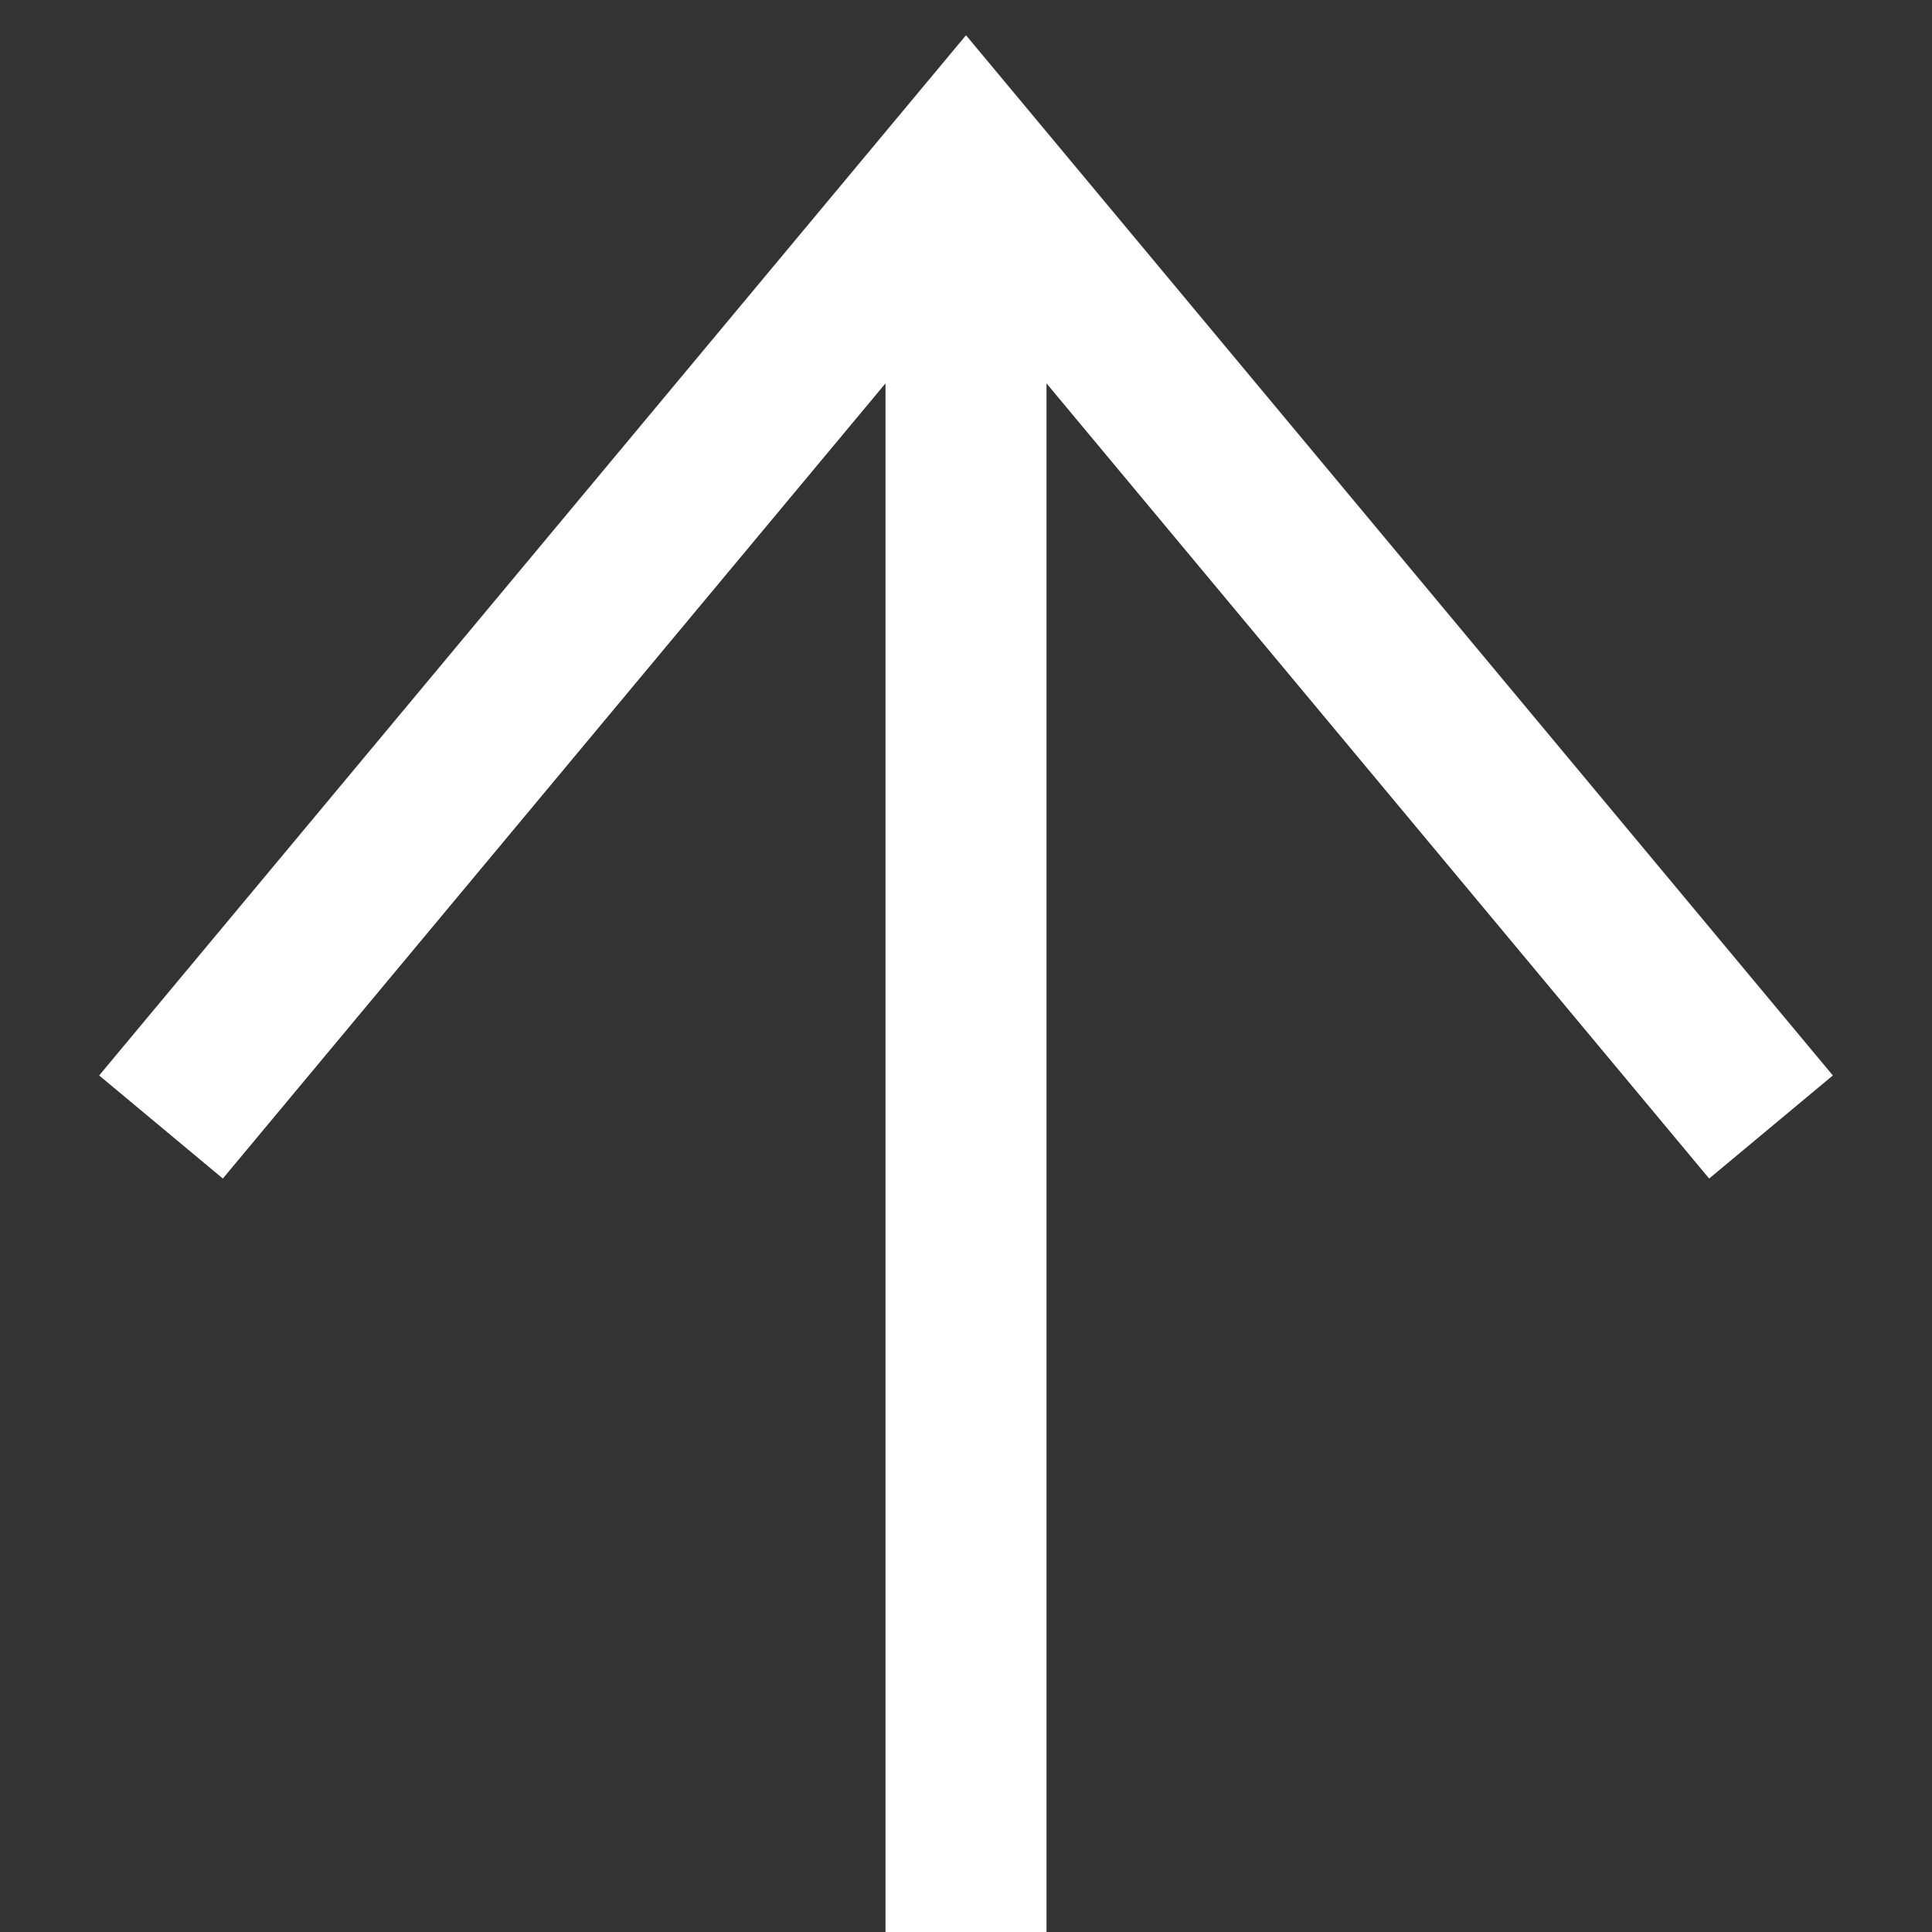
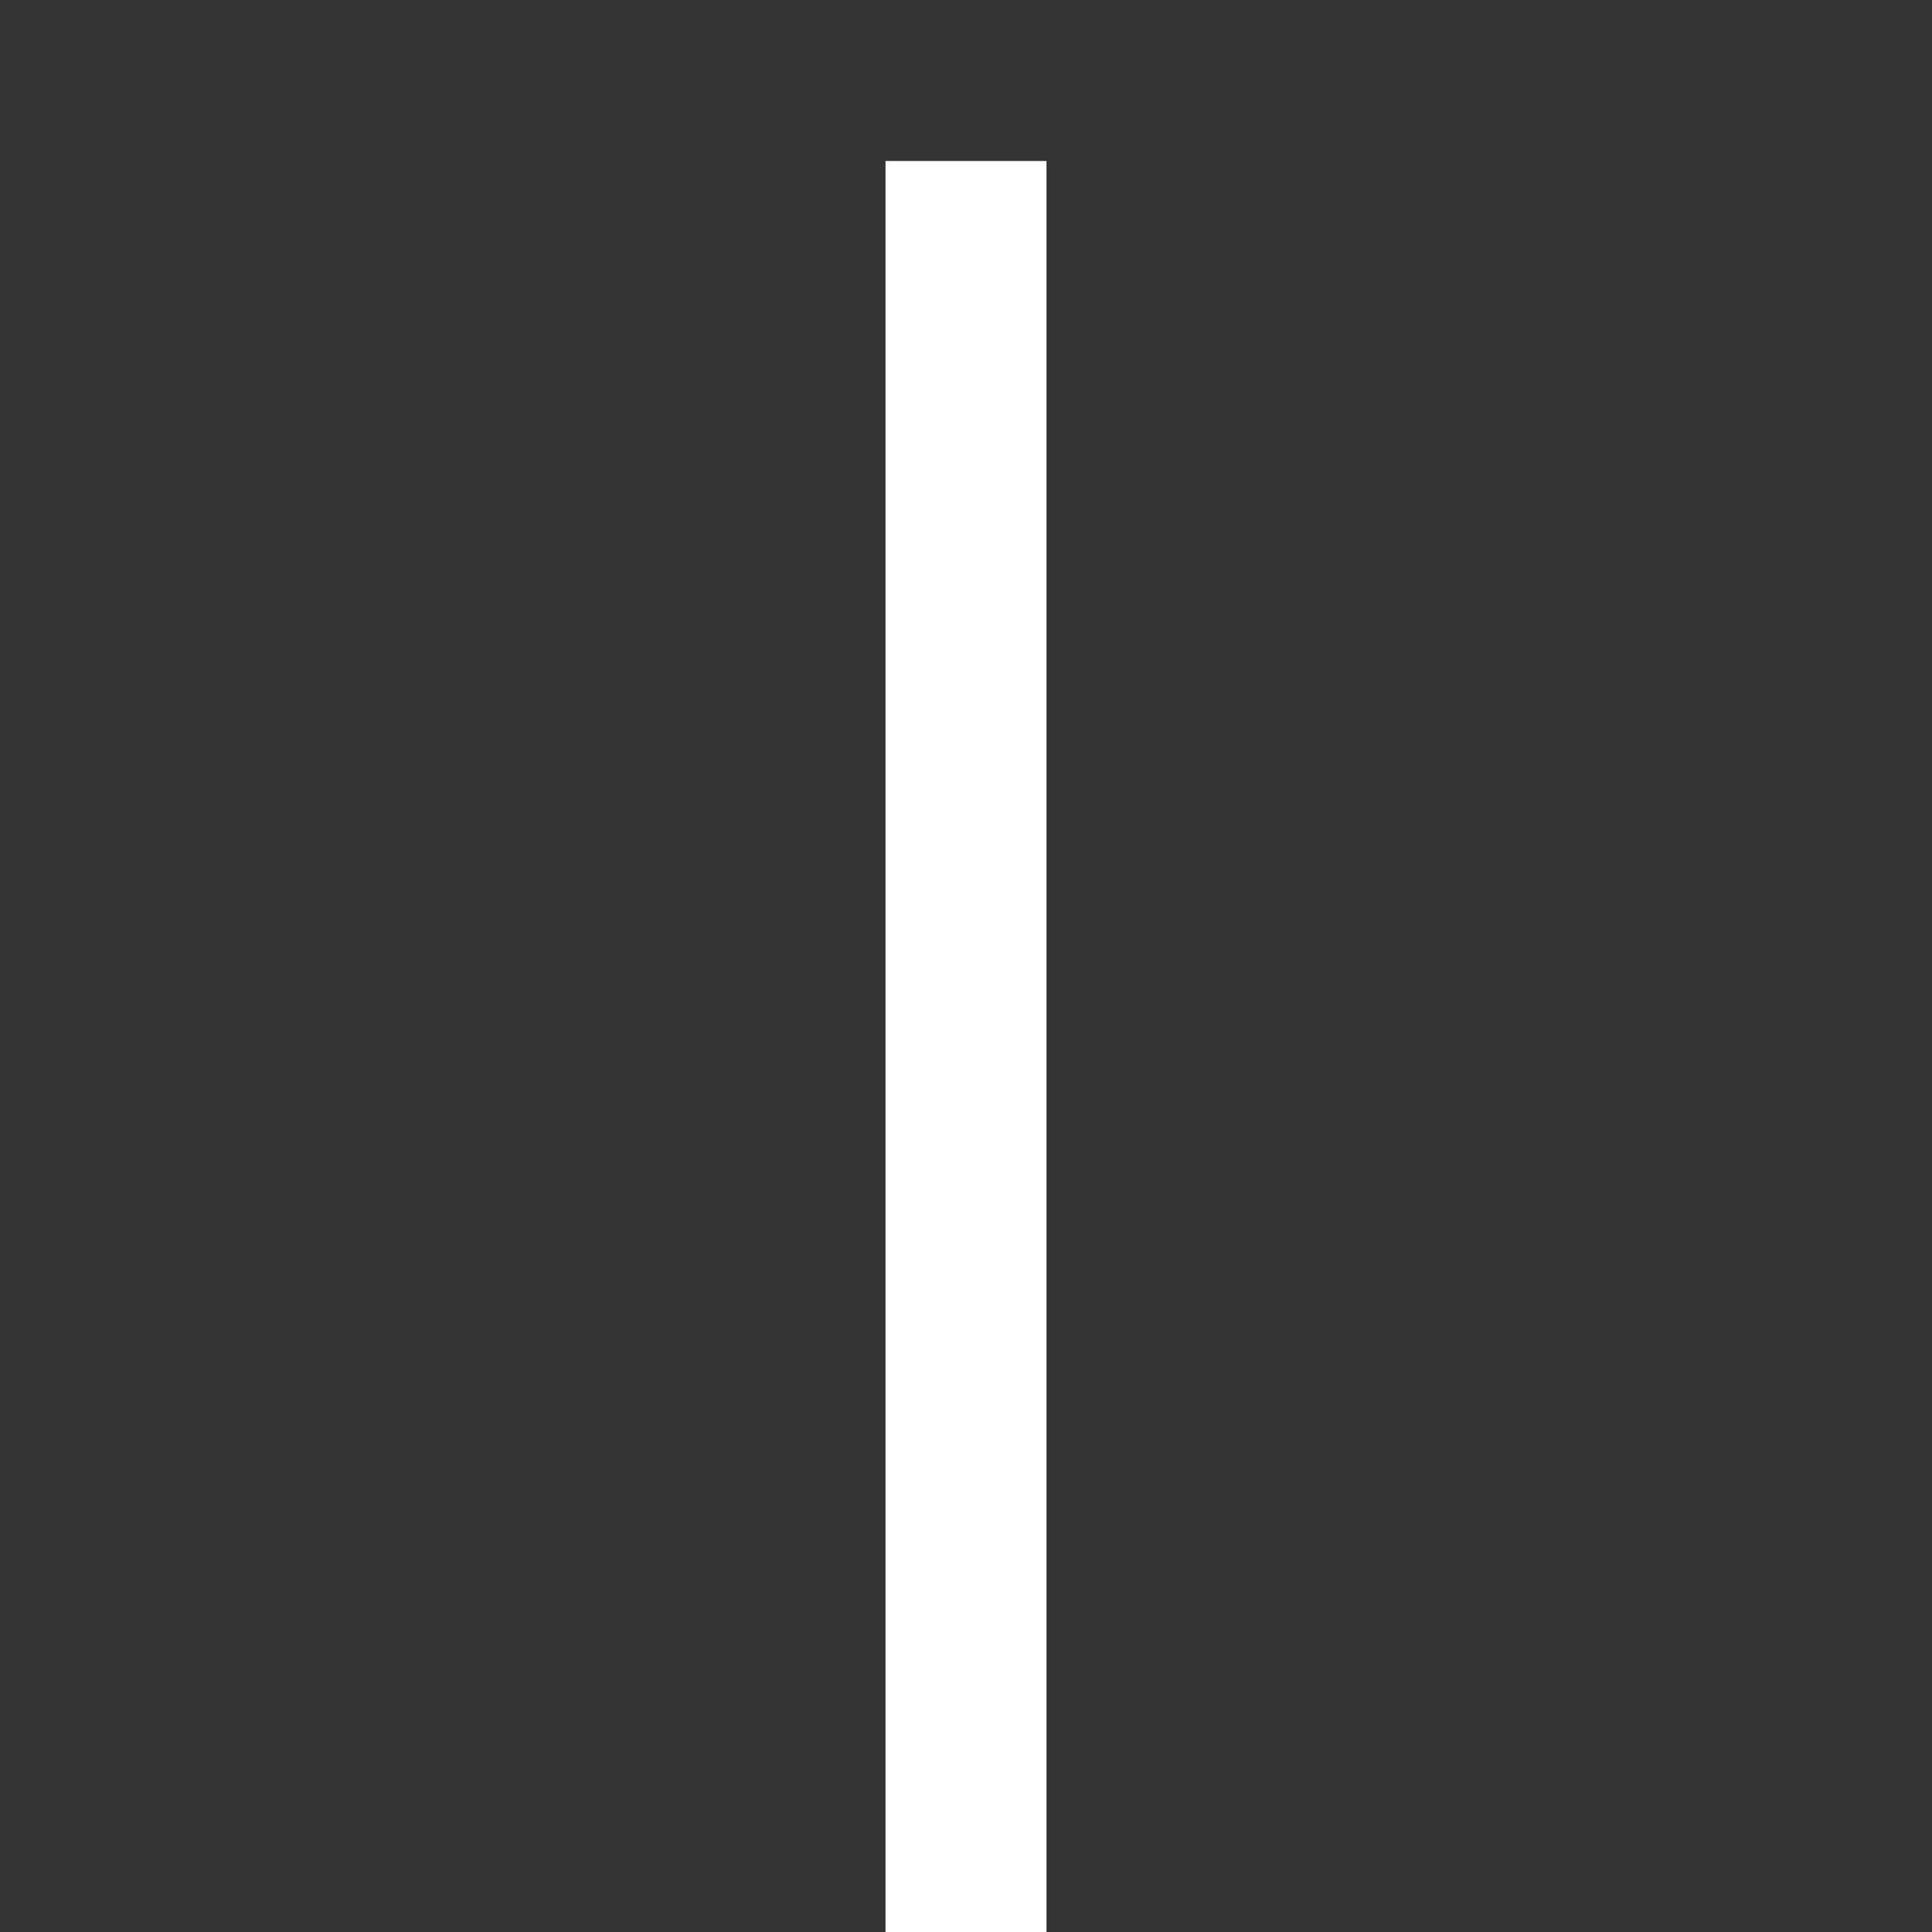
<svg xmlns="http://www.w3.org/2000/svg" width="12" height="12" viewBox="0 0 12 12" fill="none">
  <rect x="0" y="0" width="12" height="12" fill="#333333" stroke="none" />
-   <path d="M1 7L6 1L11 7" stroke="white" />
  <line x1="6" y1="1" x2="6" y2="12" stroke="white" />
</svg>